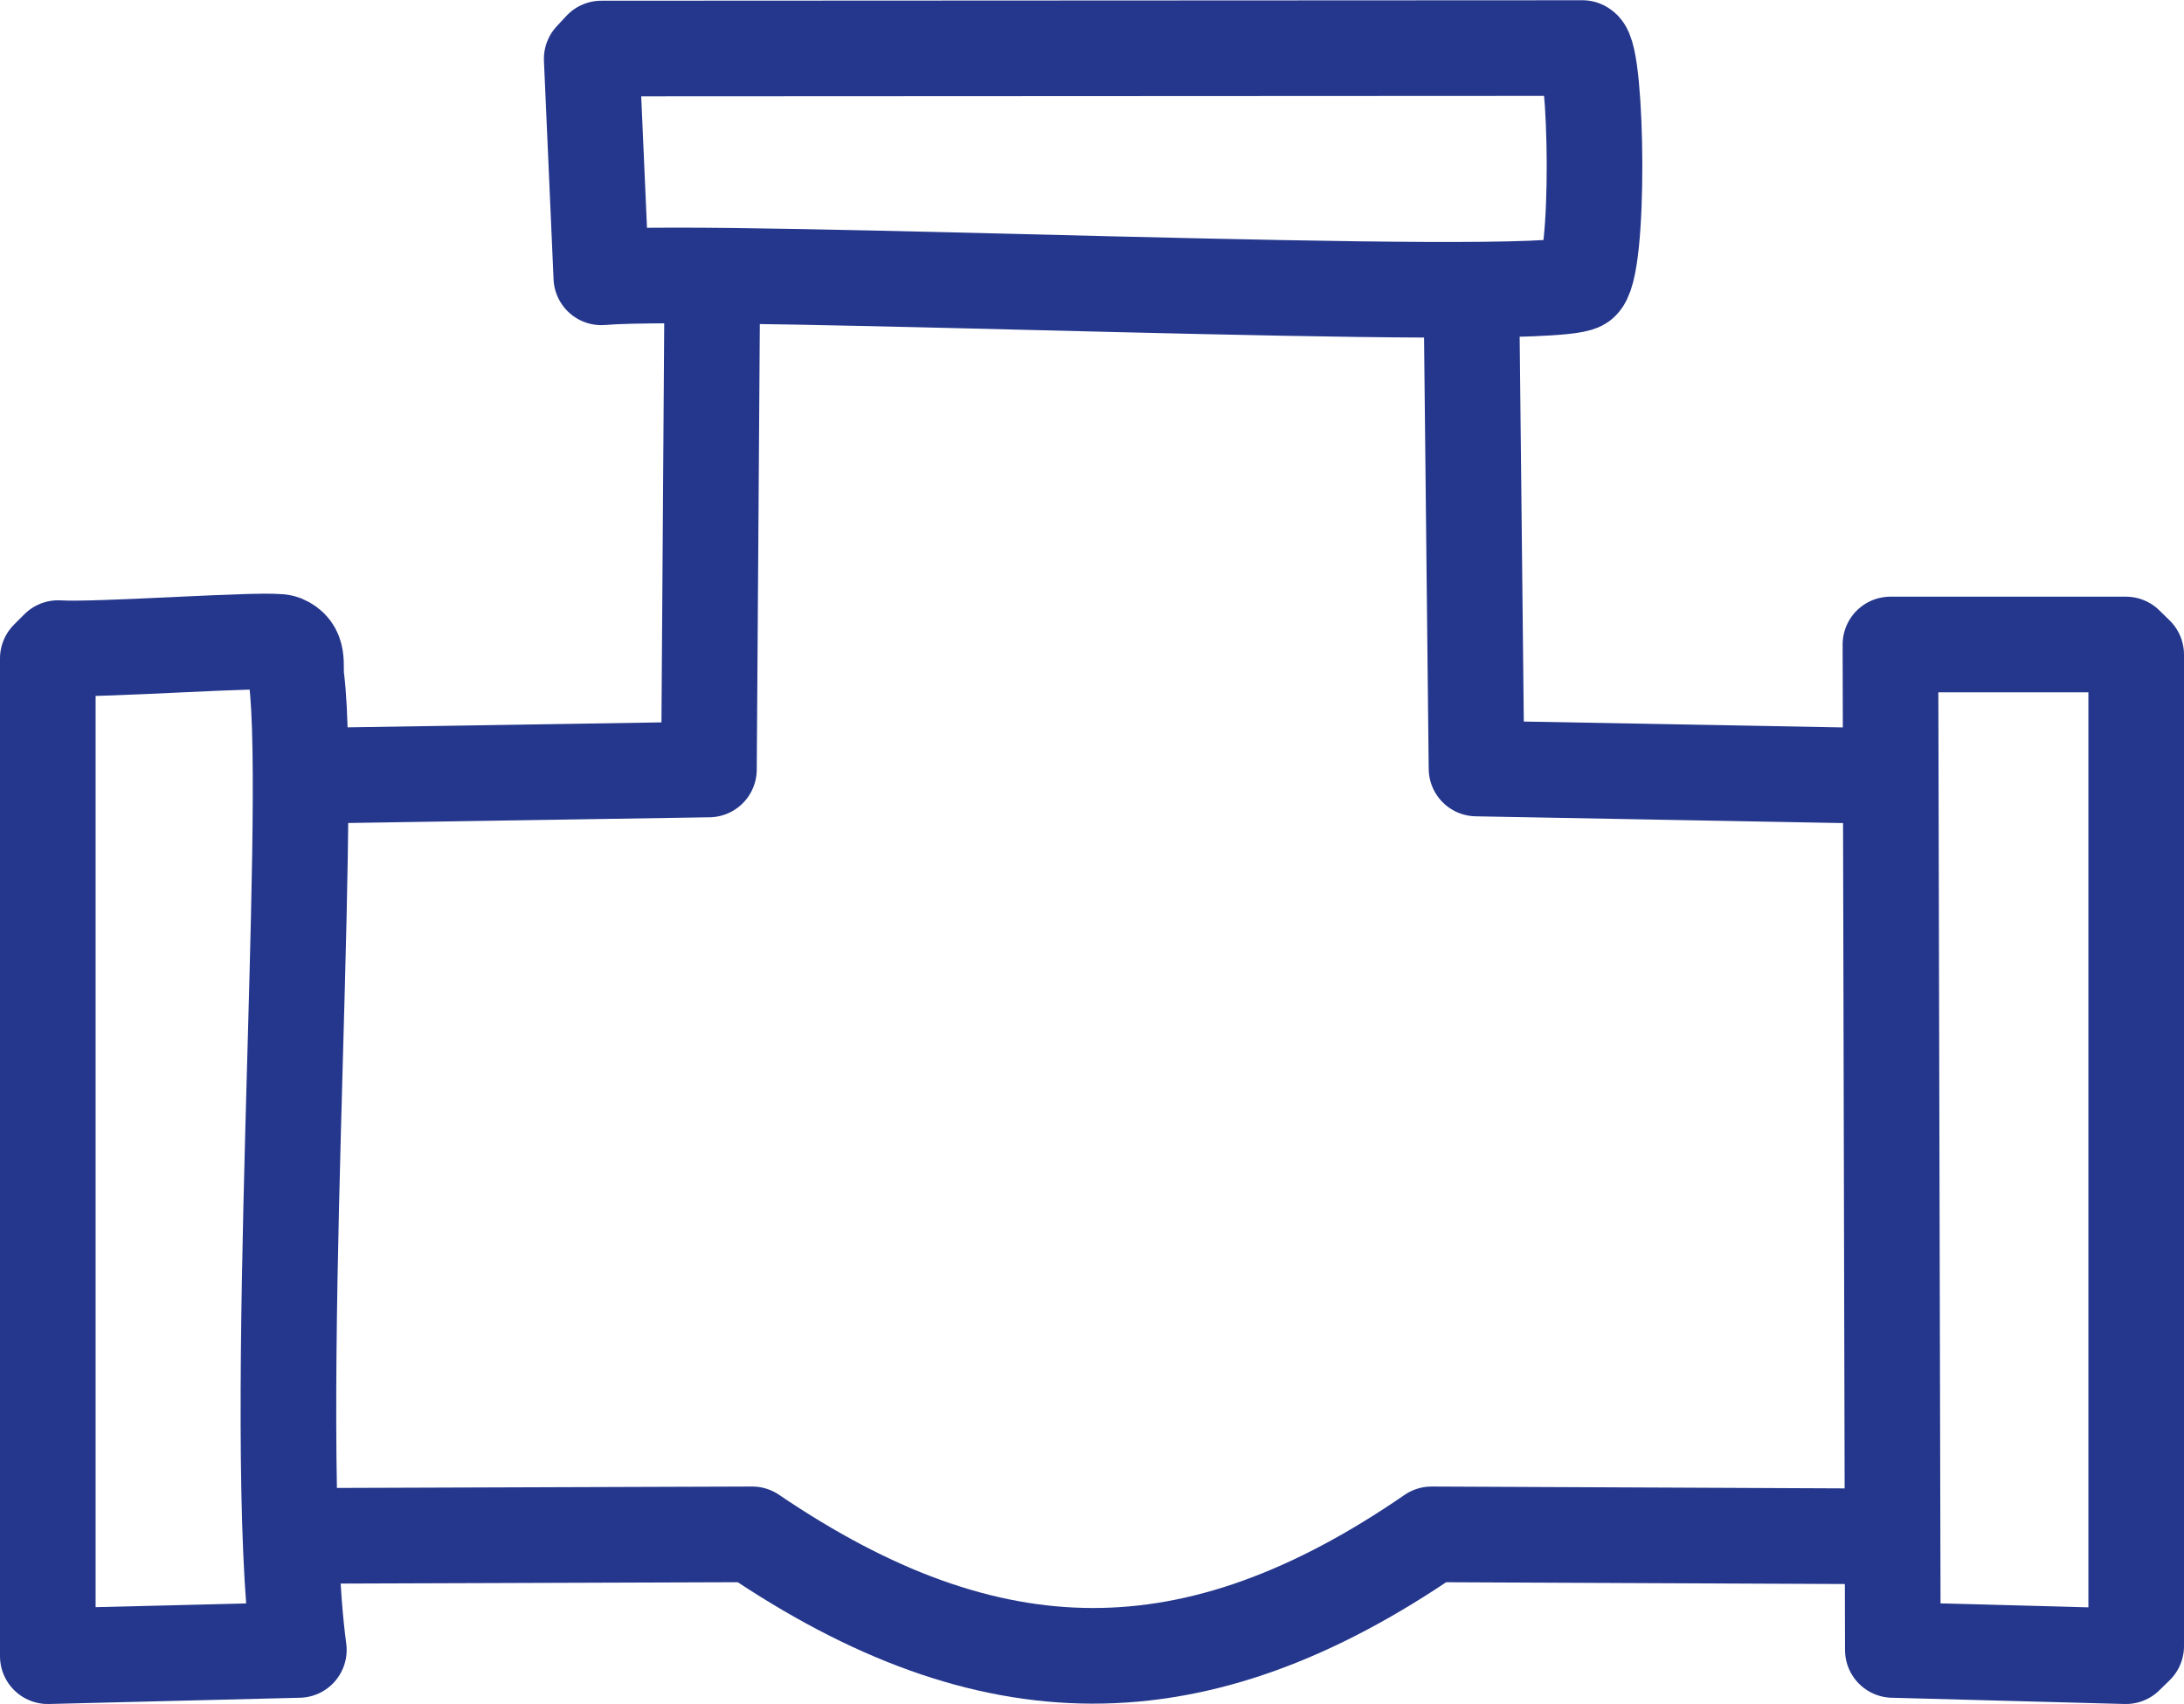
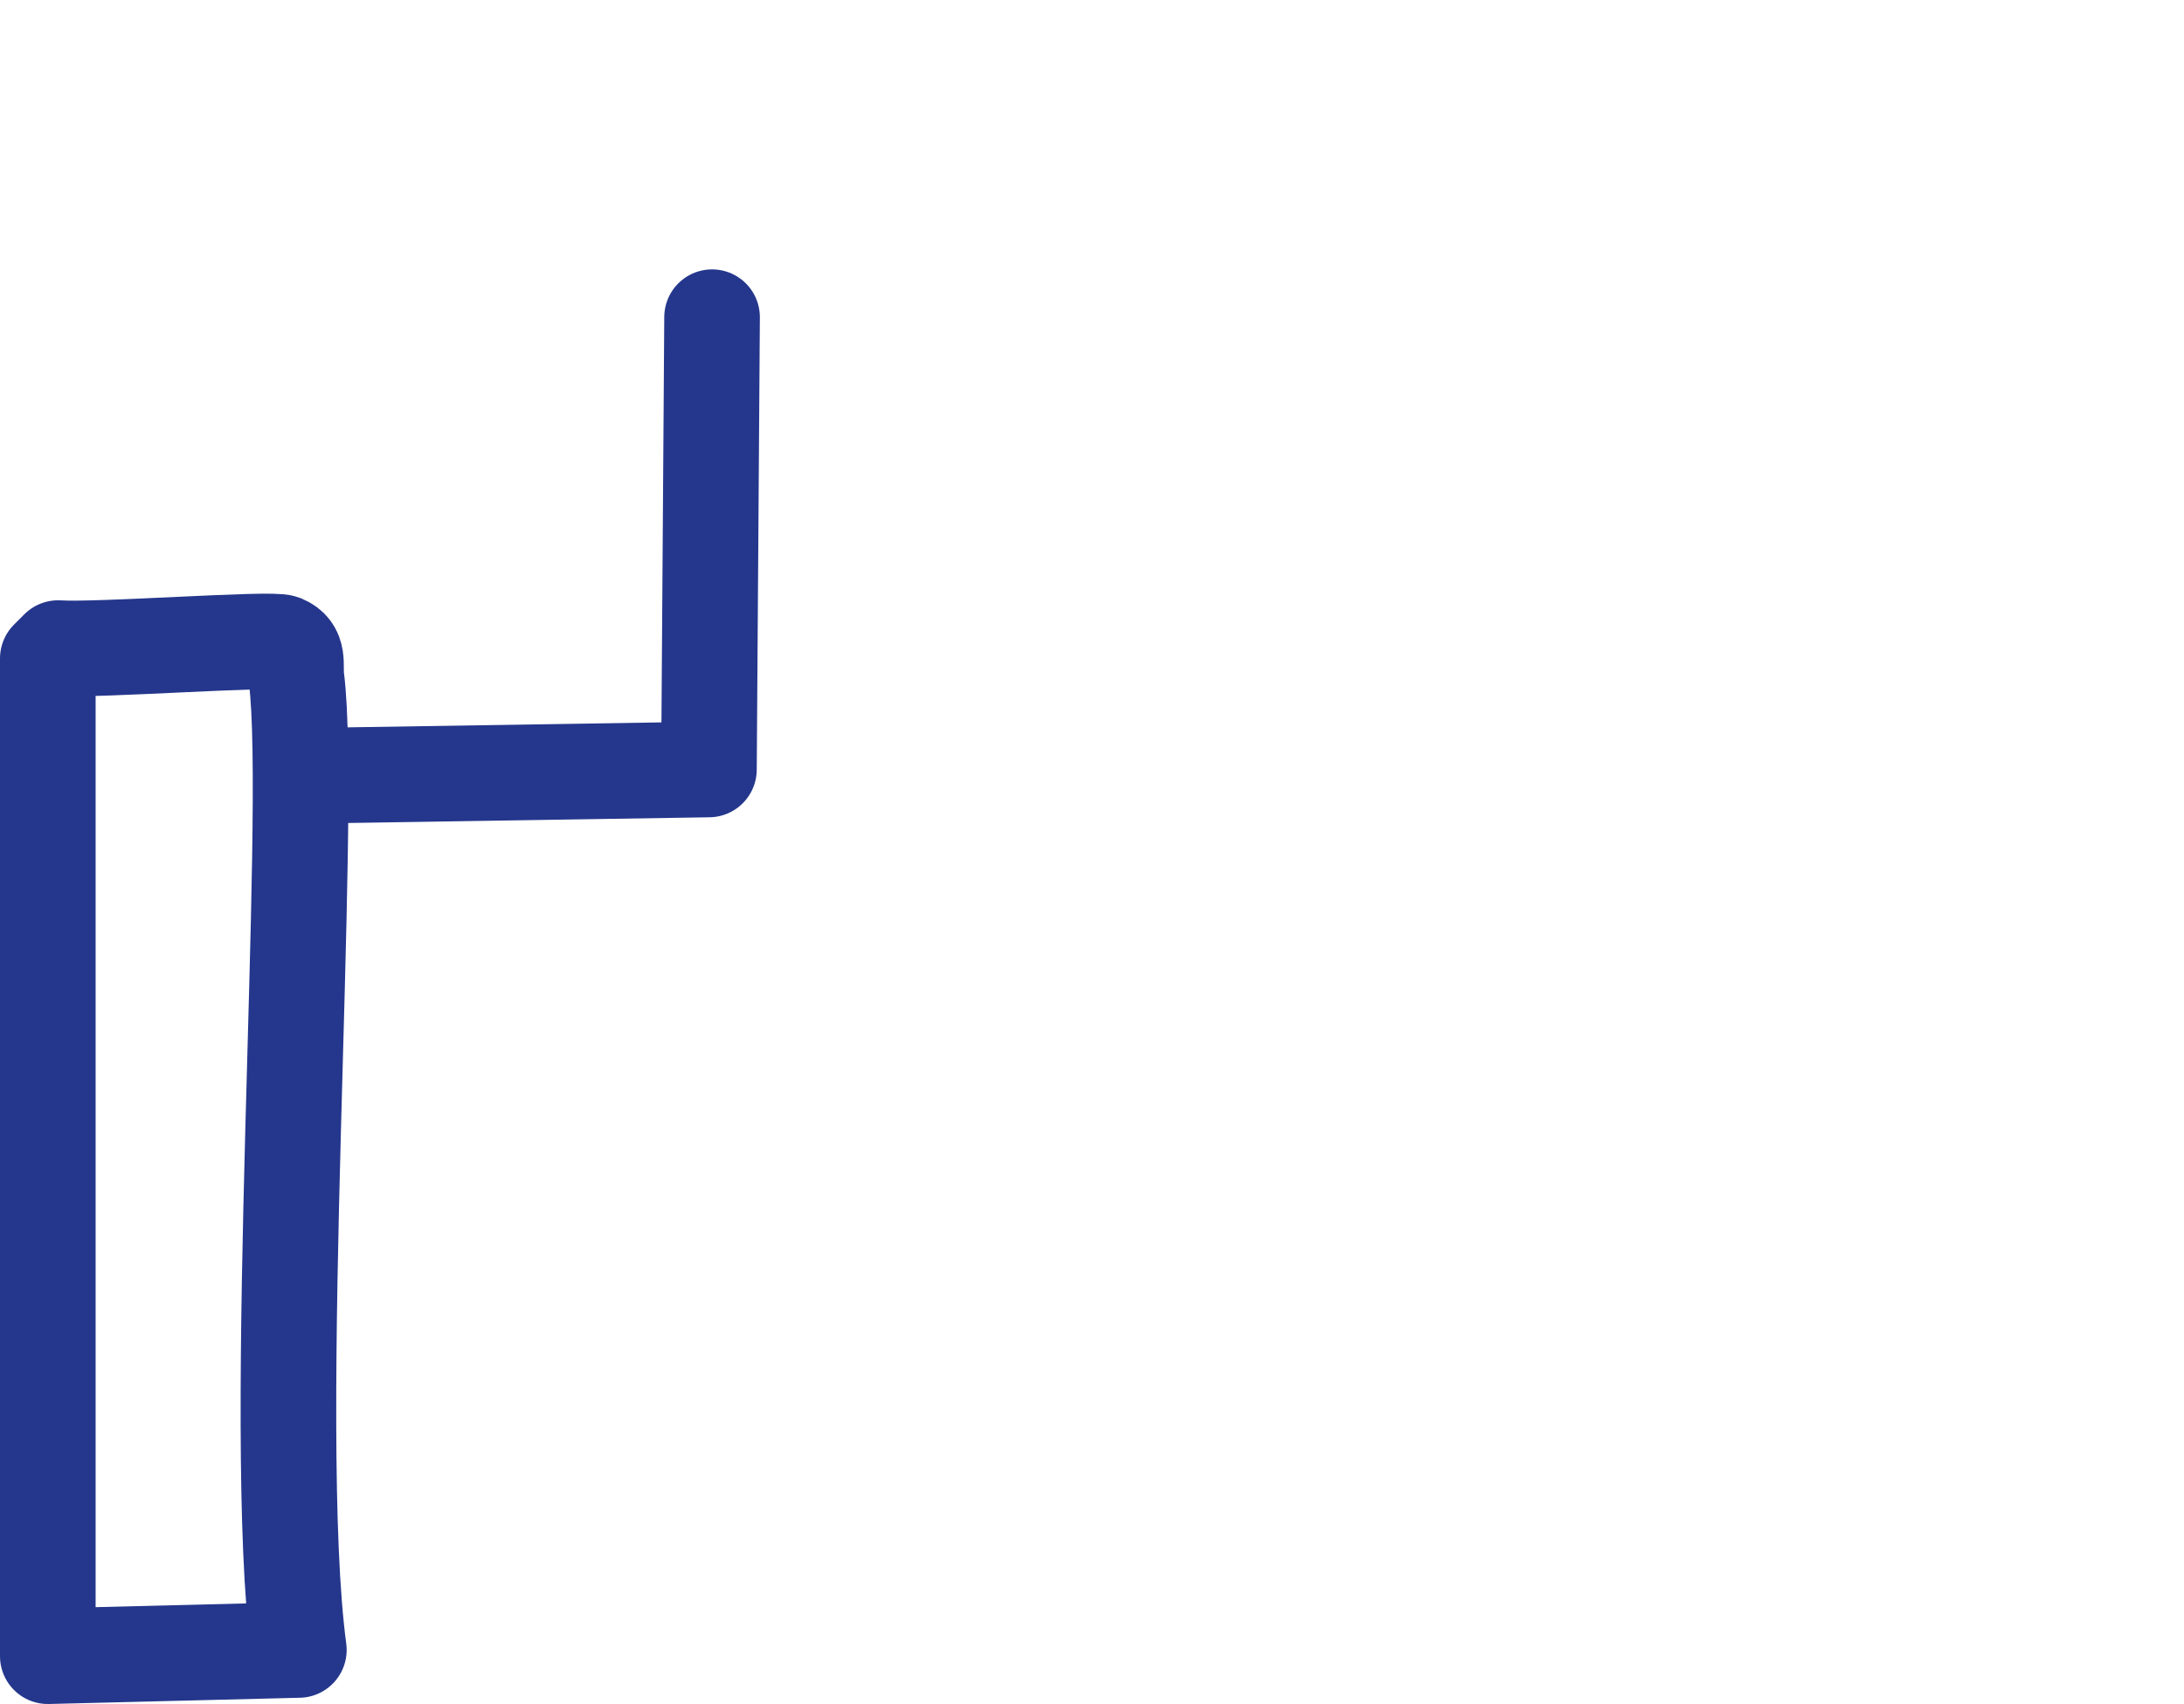
<svg xmlns="http://www.w3.org/2000/svg" id="Ebene_1" data-name="Ebene 1" viewBox="0 0 90.91 70.91">
  <defs>
    <style>      .cls-1 {        fill: none;        stroke: #25378c;        stroke-linecap: round;        stroke-linejoin: round;        stroke-width: 3.98px;      }    </style>
  </defs>
-   <path class="cls-1" d="M13.72,63.91l17.59-.06c9.88,6.7,18.43,6.78,28.28,0l17.8.08" />
  <path class="cls-1" d="M1.99,68.92V27.4l.43-.43c1.7.11,8.87-.43,9.36-.23.71.29.49.92.56,1.48.72,5.66-1.13,31.29.1,40.44l-10.45.26Z" />
-   <polygon class="cls-1" points="78.69 26.82 88.49 26.82 88.92 27.24 88.92 68.5 88.49 68.92 78.79 68.66 78.69 26.82" />
-   <polyline class="cls-1" points="61.26 13.41 61.46 31.98 77.19 32.27" />
  <polyline class="cls-1" points="29.64 13.2 29.51 32.02 13.72 32.27" />
-   <path class="cls-1" d="M25.03,11.53l-.4-9.08.4-.43,40.84-.02c.62.25.75,9.37-.09,9.78-1.83.89-35.7-.67-40.75-.24Z" />
</svg>